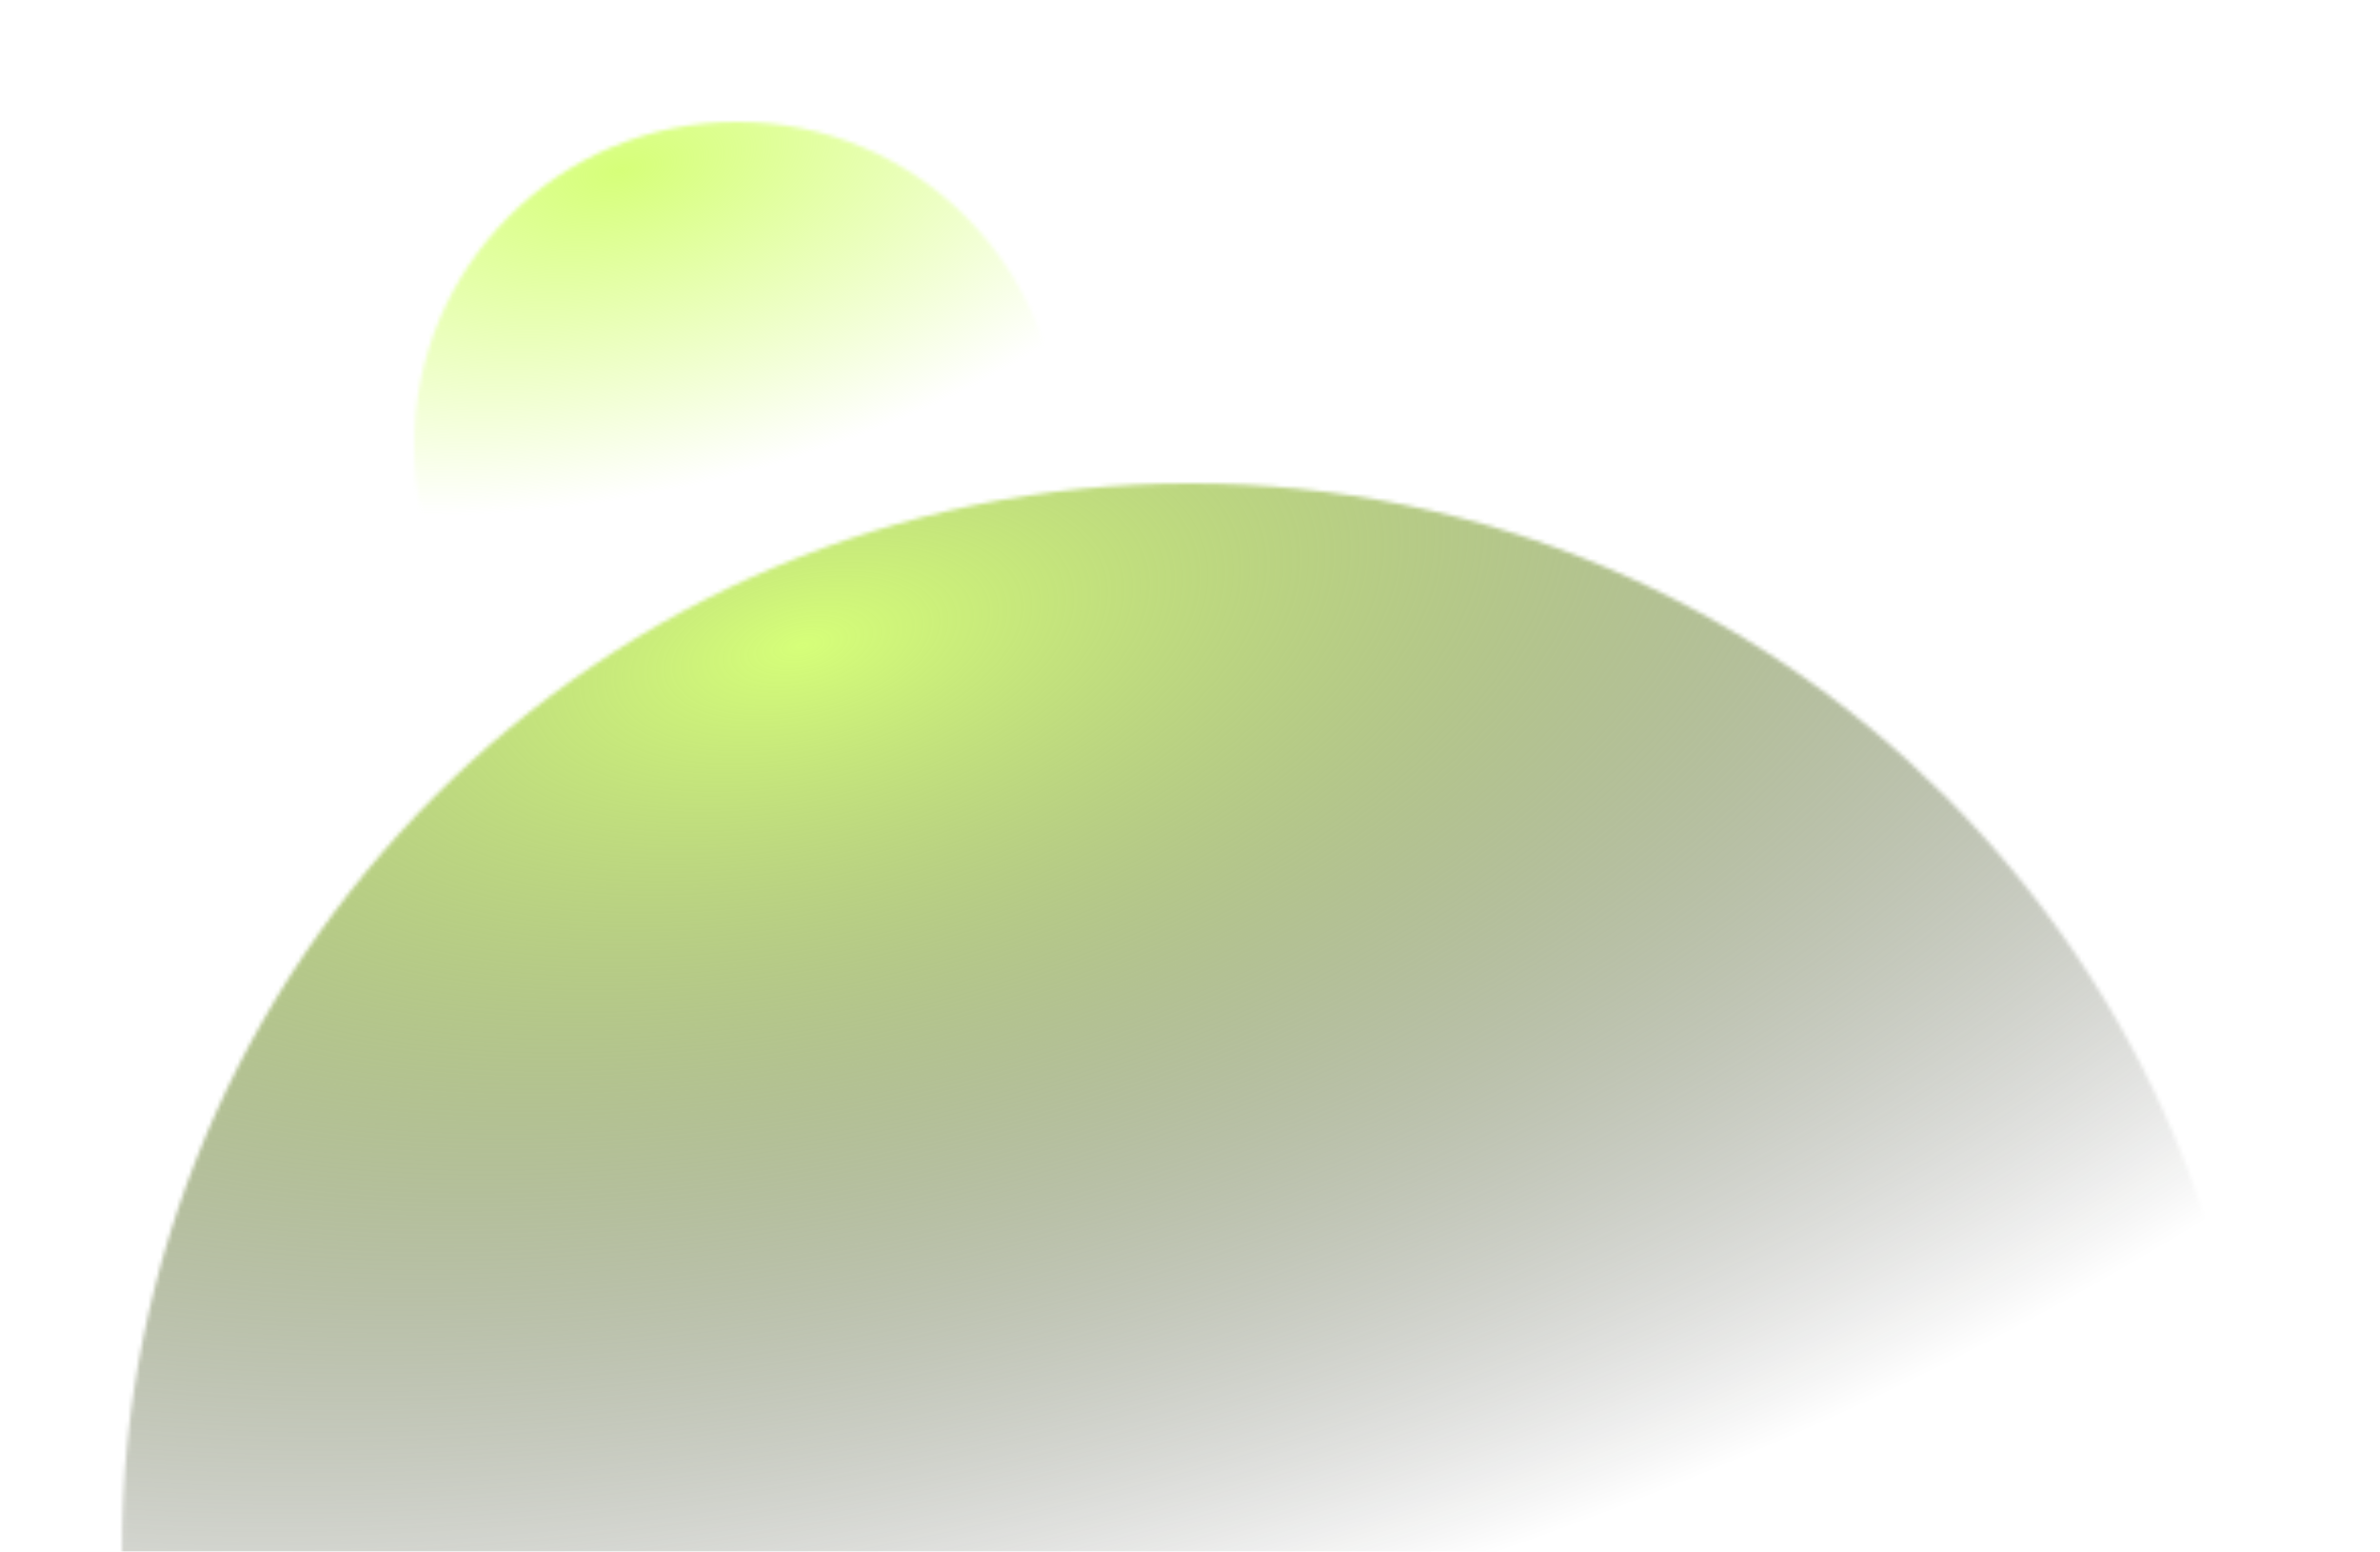
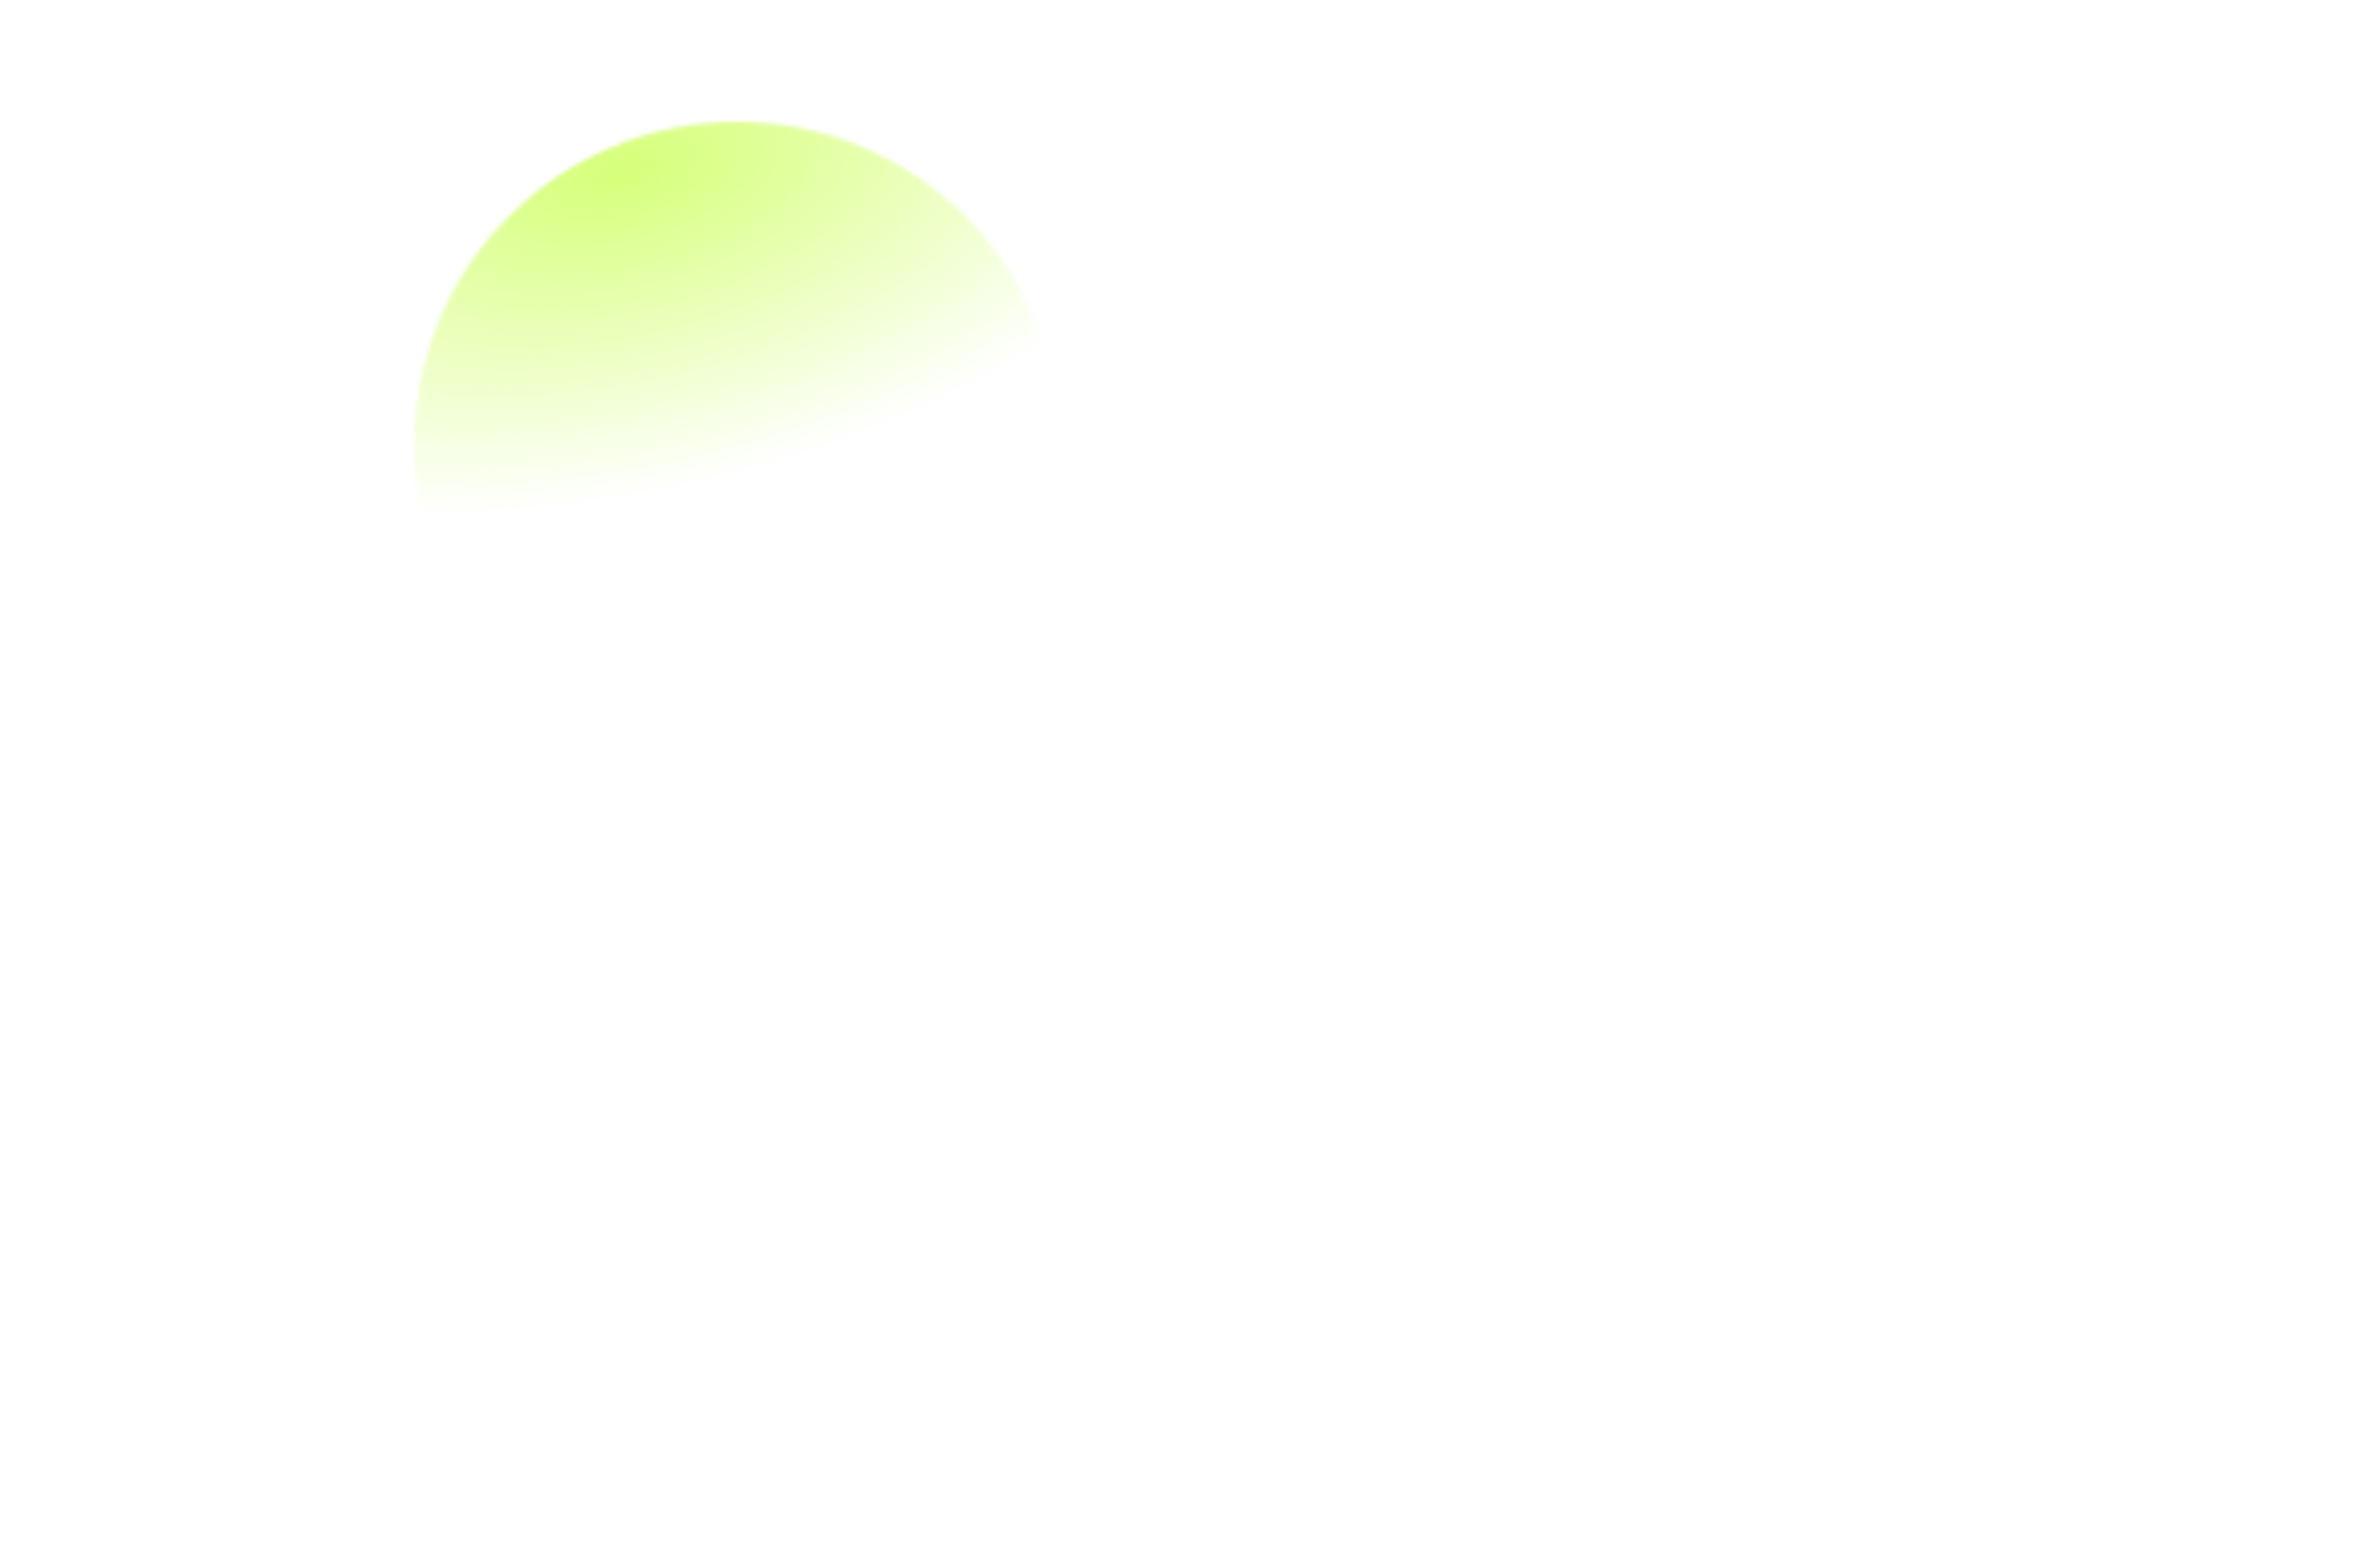
<svg xmlns="http://www.w3.org/2000/svg" width="586" height="382" viewBox="0 0 586 382" fill="none">
  <g filter="url(#filter0_f_374_64)">
    <mask id="mask0_374_64" style="mask-type:luminance" maskUnits="userSpaceOnUse" x="30" y="119" width="526" height="526">
      <path d="M293 645C438.251 645 556 527.251 556 382C556 236.749 438.251 119 293 119C147.749 119 30 236.749 30 382C30 527.251 147.749 645 293 645Z" fill="white" />
    </mask>
    <g mask="url(#mask0_374_64)">
-       <path d="M255.683 416.047C540.725 352.437 746.014 185.336 714.21 42.816C682.405 -99.704 425.55 -163.672 140.508 -100.062C-144.533 -36.453 -349.823 130.648 -318.018 273.168C-286.213 415.688 -29.358 479.657 255.683 416.047Z" fill="url(#paint0_radial_374_64)" />
-     </g>
+       </g>
  </g>
  <g filter="url(#filter1_f_374_64)">
    <mask id="mask1_374_64" style="mask-type:luminance" maskUnits="userSpaceOnUse" x="102" y="30" width="159" height="159">
      <path d="M181.5 189C225.407 189 261 153.407 261 109.5C261 65.593 225.407 30 181.5 30C137.593 30 102 65.593 102 109.5C102 153.407 137.593 189 181.5 189Z" fill="white" />
    </mask>
    <g mask="url(#mask1_374_64)">
      <path d="M170.22 119.792C256.383 100.563 318.438 50.052 308.824 6.971C299.21 -36.11 221.568 -55.447 135.405 -36.219C49.242 -16.991 -12.813 33.521 -3.199 76.602C6.415 119.683 84.057 139.02 170.22 119.792Z" fill="url(#paint1_radial_374_64)" />
    </g>
  </g>
  <defs>
    <filter id="filter0_f_374_64" x="0" y="89" width="586" height="381.653" filterUnits="userSpaceOnUse" color-interpolation-filters="sRGB">
      <feFlood flood-opacity="0" result="BackgroundImageFix" />
      <feBlend mode="normal" in="SourceGraphic" in2="BackgroundImageFix" result="shape" />
      <feGaussianBlur stdDeviation="15" result="effect1_foregroundBlur_374_64" />
    </filter>
    <filter id="filter1_f_374_64" x="72" y="0" width="219" height="157.229" filterUnits="userSpaceOnUse" color-interpolation-filters="sRGB">
      <feFlood flood-opacity="0" result="BackgroundImageFix" />
      <feBlend mode="normal" in="SourceGraphic" in2="BackgroundImageFix" result="shape" />
      <feGaussianBlur stdDeviation="15" result="effect1_foregroundBlur_374_64" />
    </filter>
    <radialGradient id="paint0_radial_374_64" cx="0" cy="0" r="1" gradientUnits="userSpaceOnUse" gradientTransform="translate(198.096 157.992) rotate(-12.58) scale(528.809 264.404)">
      <stop stop-color="#D6FF79" />
      <stop offset="1" stop-opacity="0" />
    </radialGradient>
    <radialGradient id="paint1_radial_374_64" cx="0" cy="0" r="1" gradientUnits="userSpaceOnUse" gradientTransform="translate(152.812 41.786) rotate(-12.58) scale(159.849 79.924)">
      <stop stop-color="#D6FF79" />
      <stop offset="1" stop-color="#D6FF79" stop-opacity="0" />
    </radialGradient>
  </defs>
</svg>